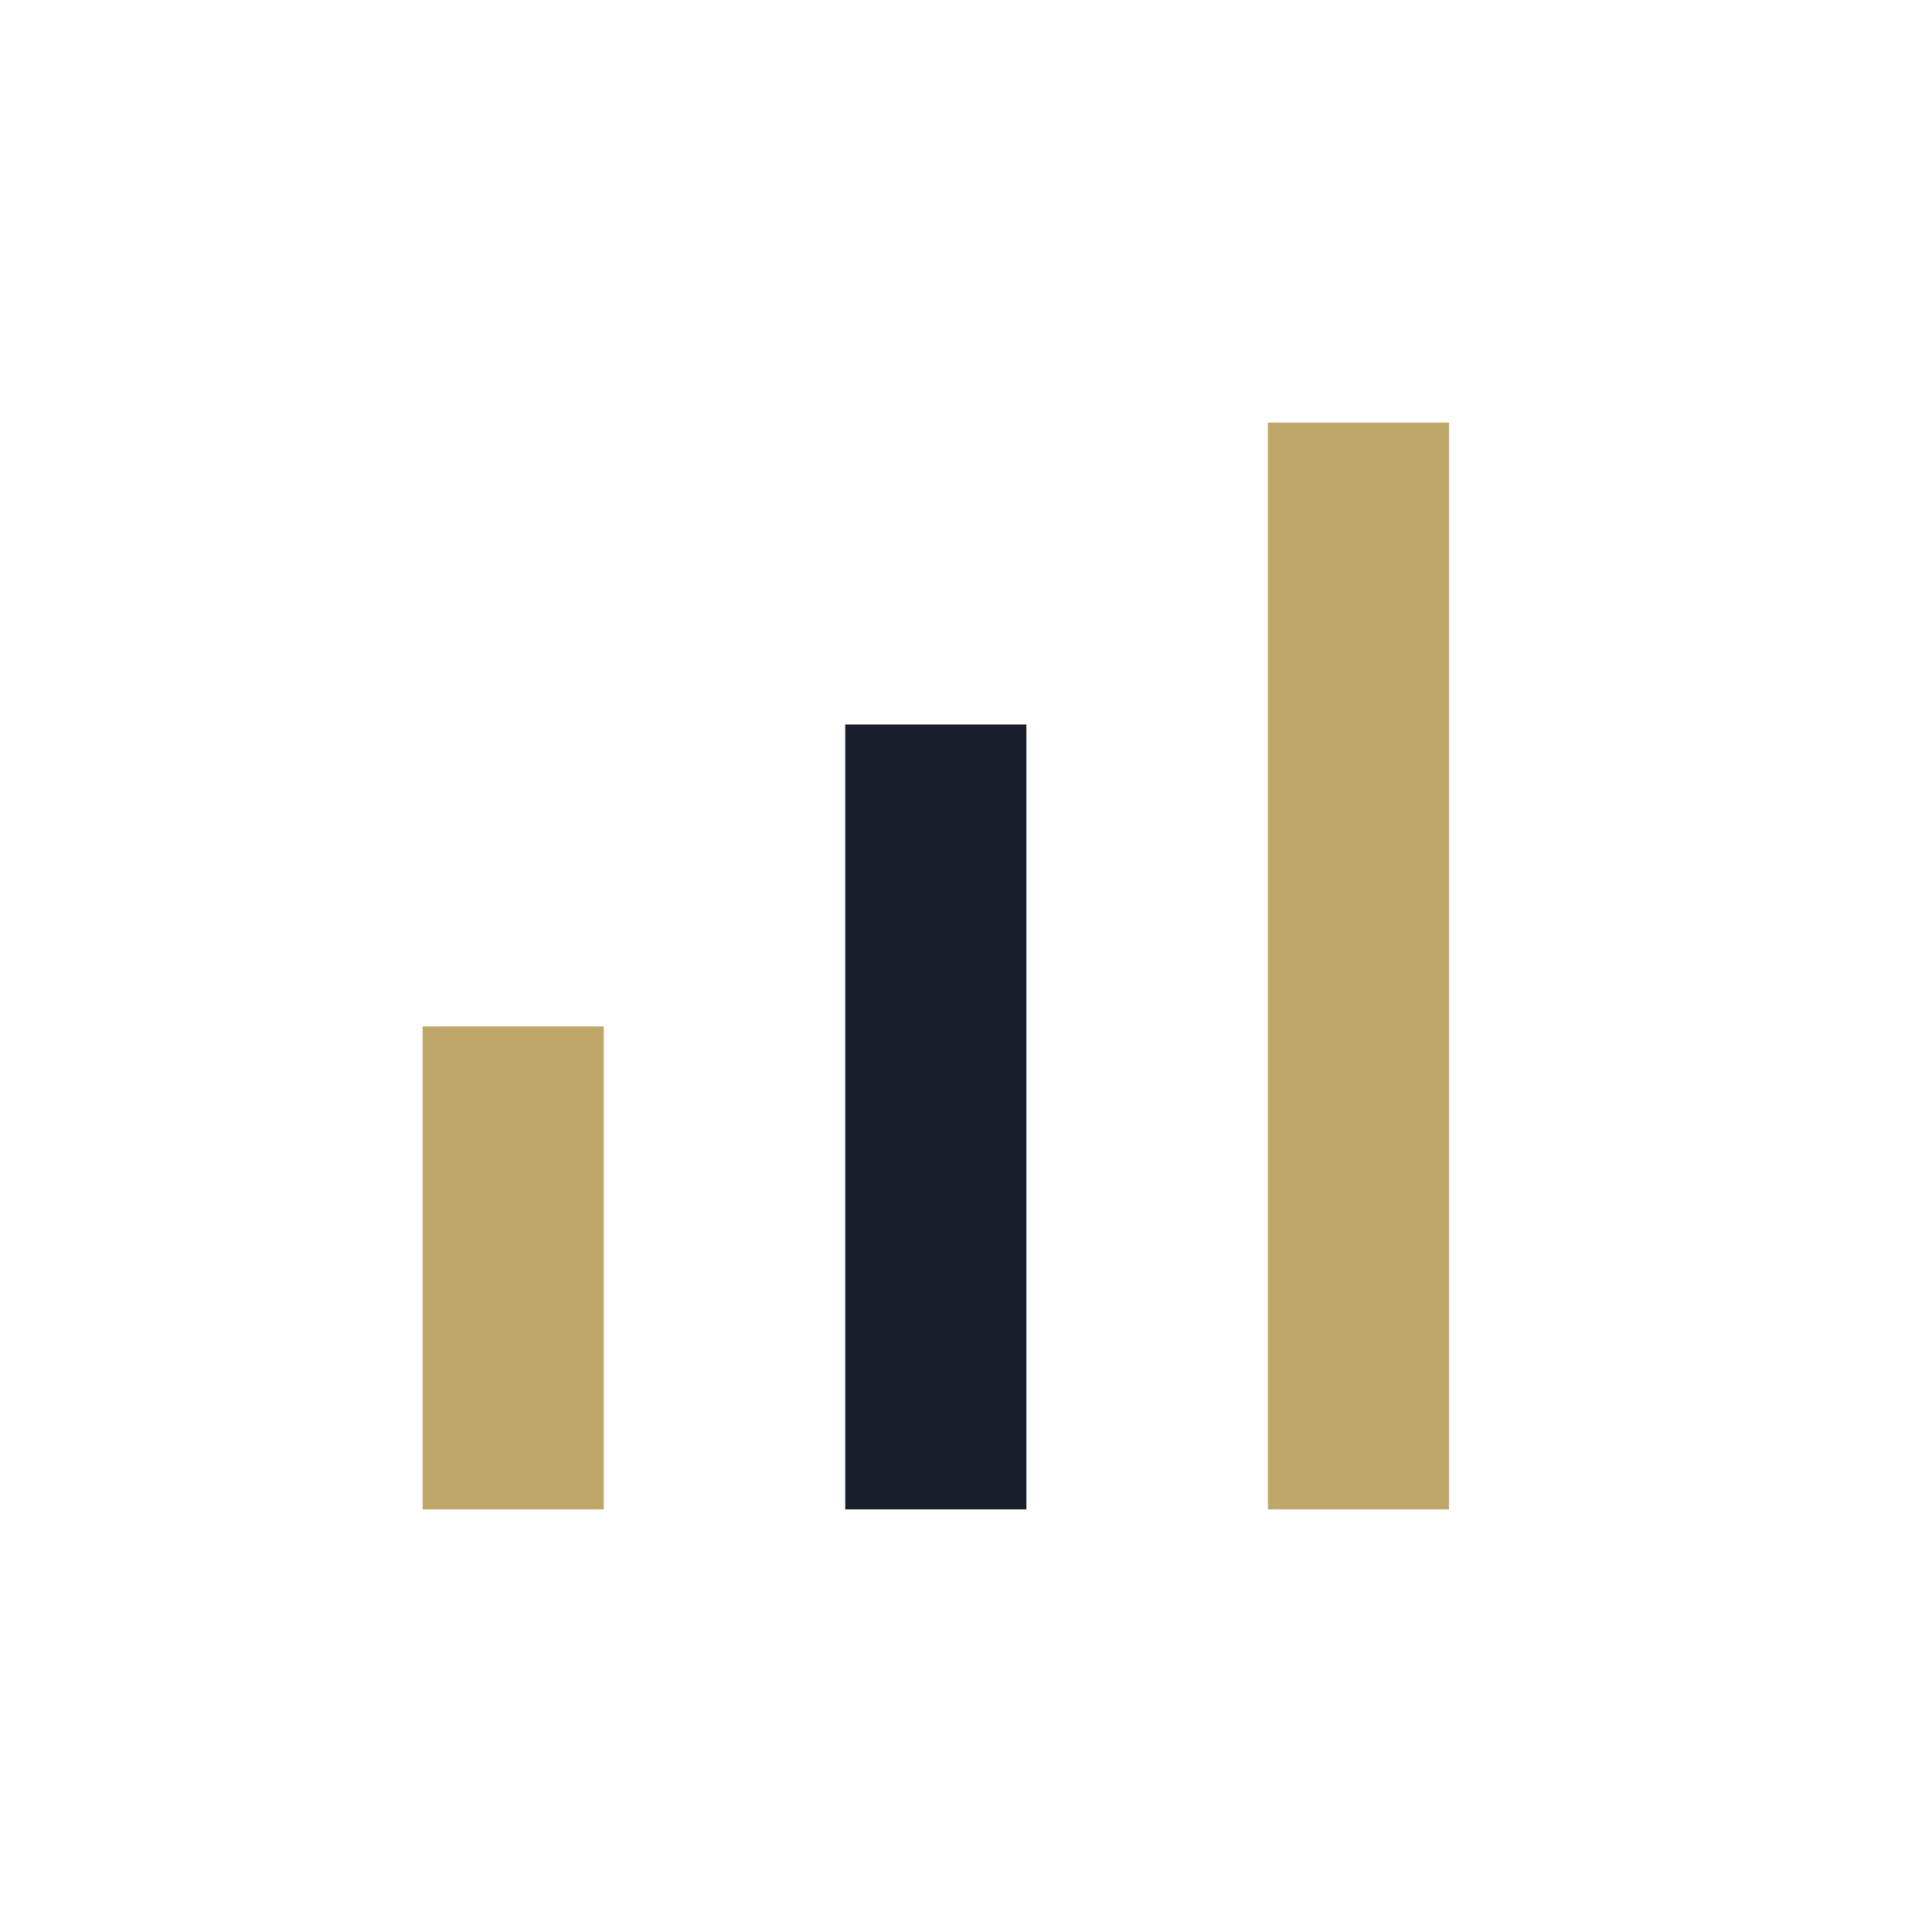
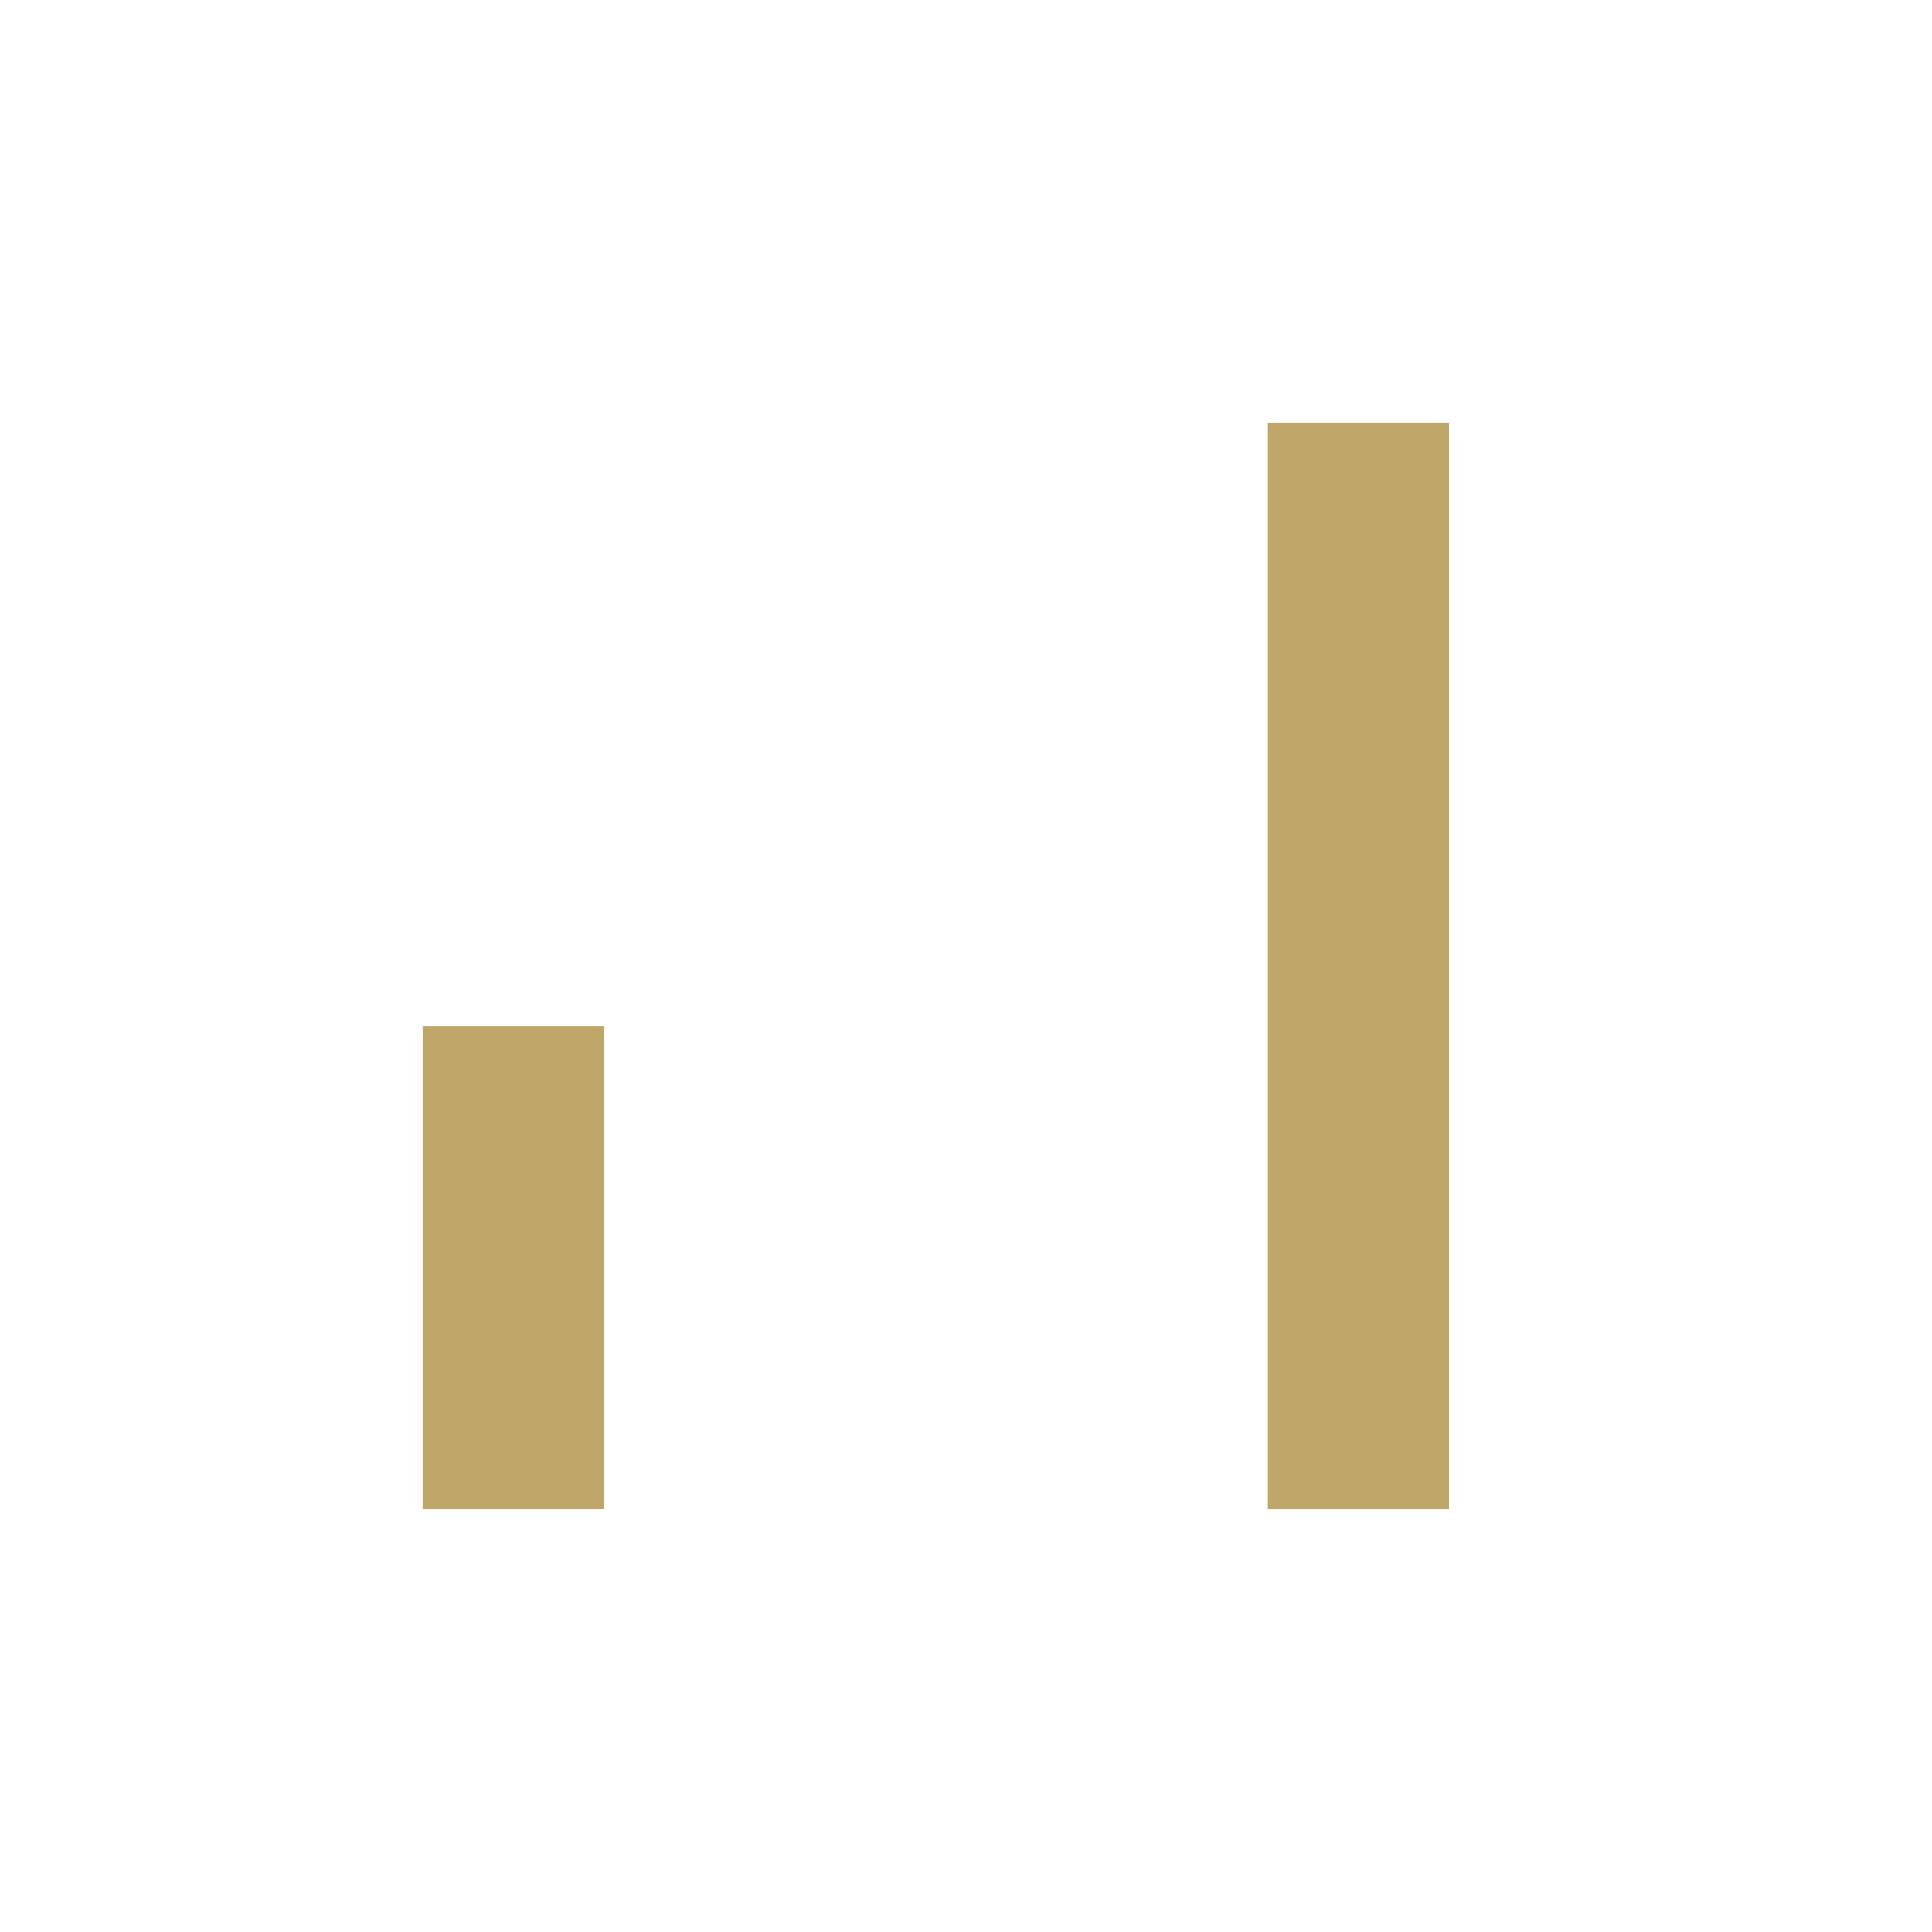
<svg xmlns="http://www.w3.org/2000/svg" width="32" height="32" viewBox="0 0 32 32">
  <rect x="7" y="17" width="3" height="8" fill="#BFA669" />
-   <rect x="14" y="12" width="3" height="13" fill="#17202A" />
  <rect x="21" y="7" width="3" height="18" fill="#BFA669" />
</svg>